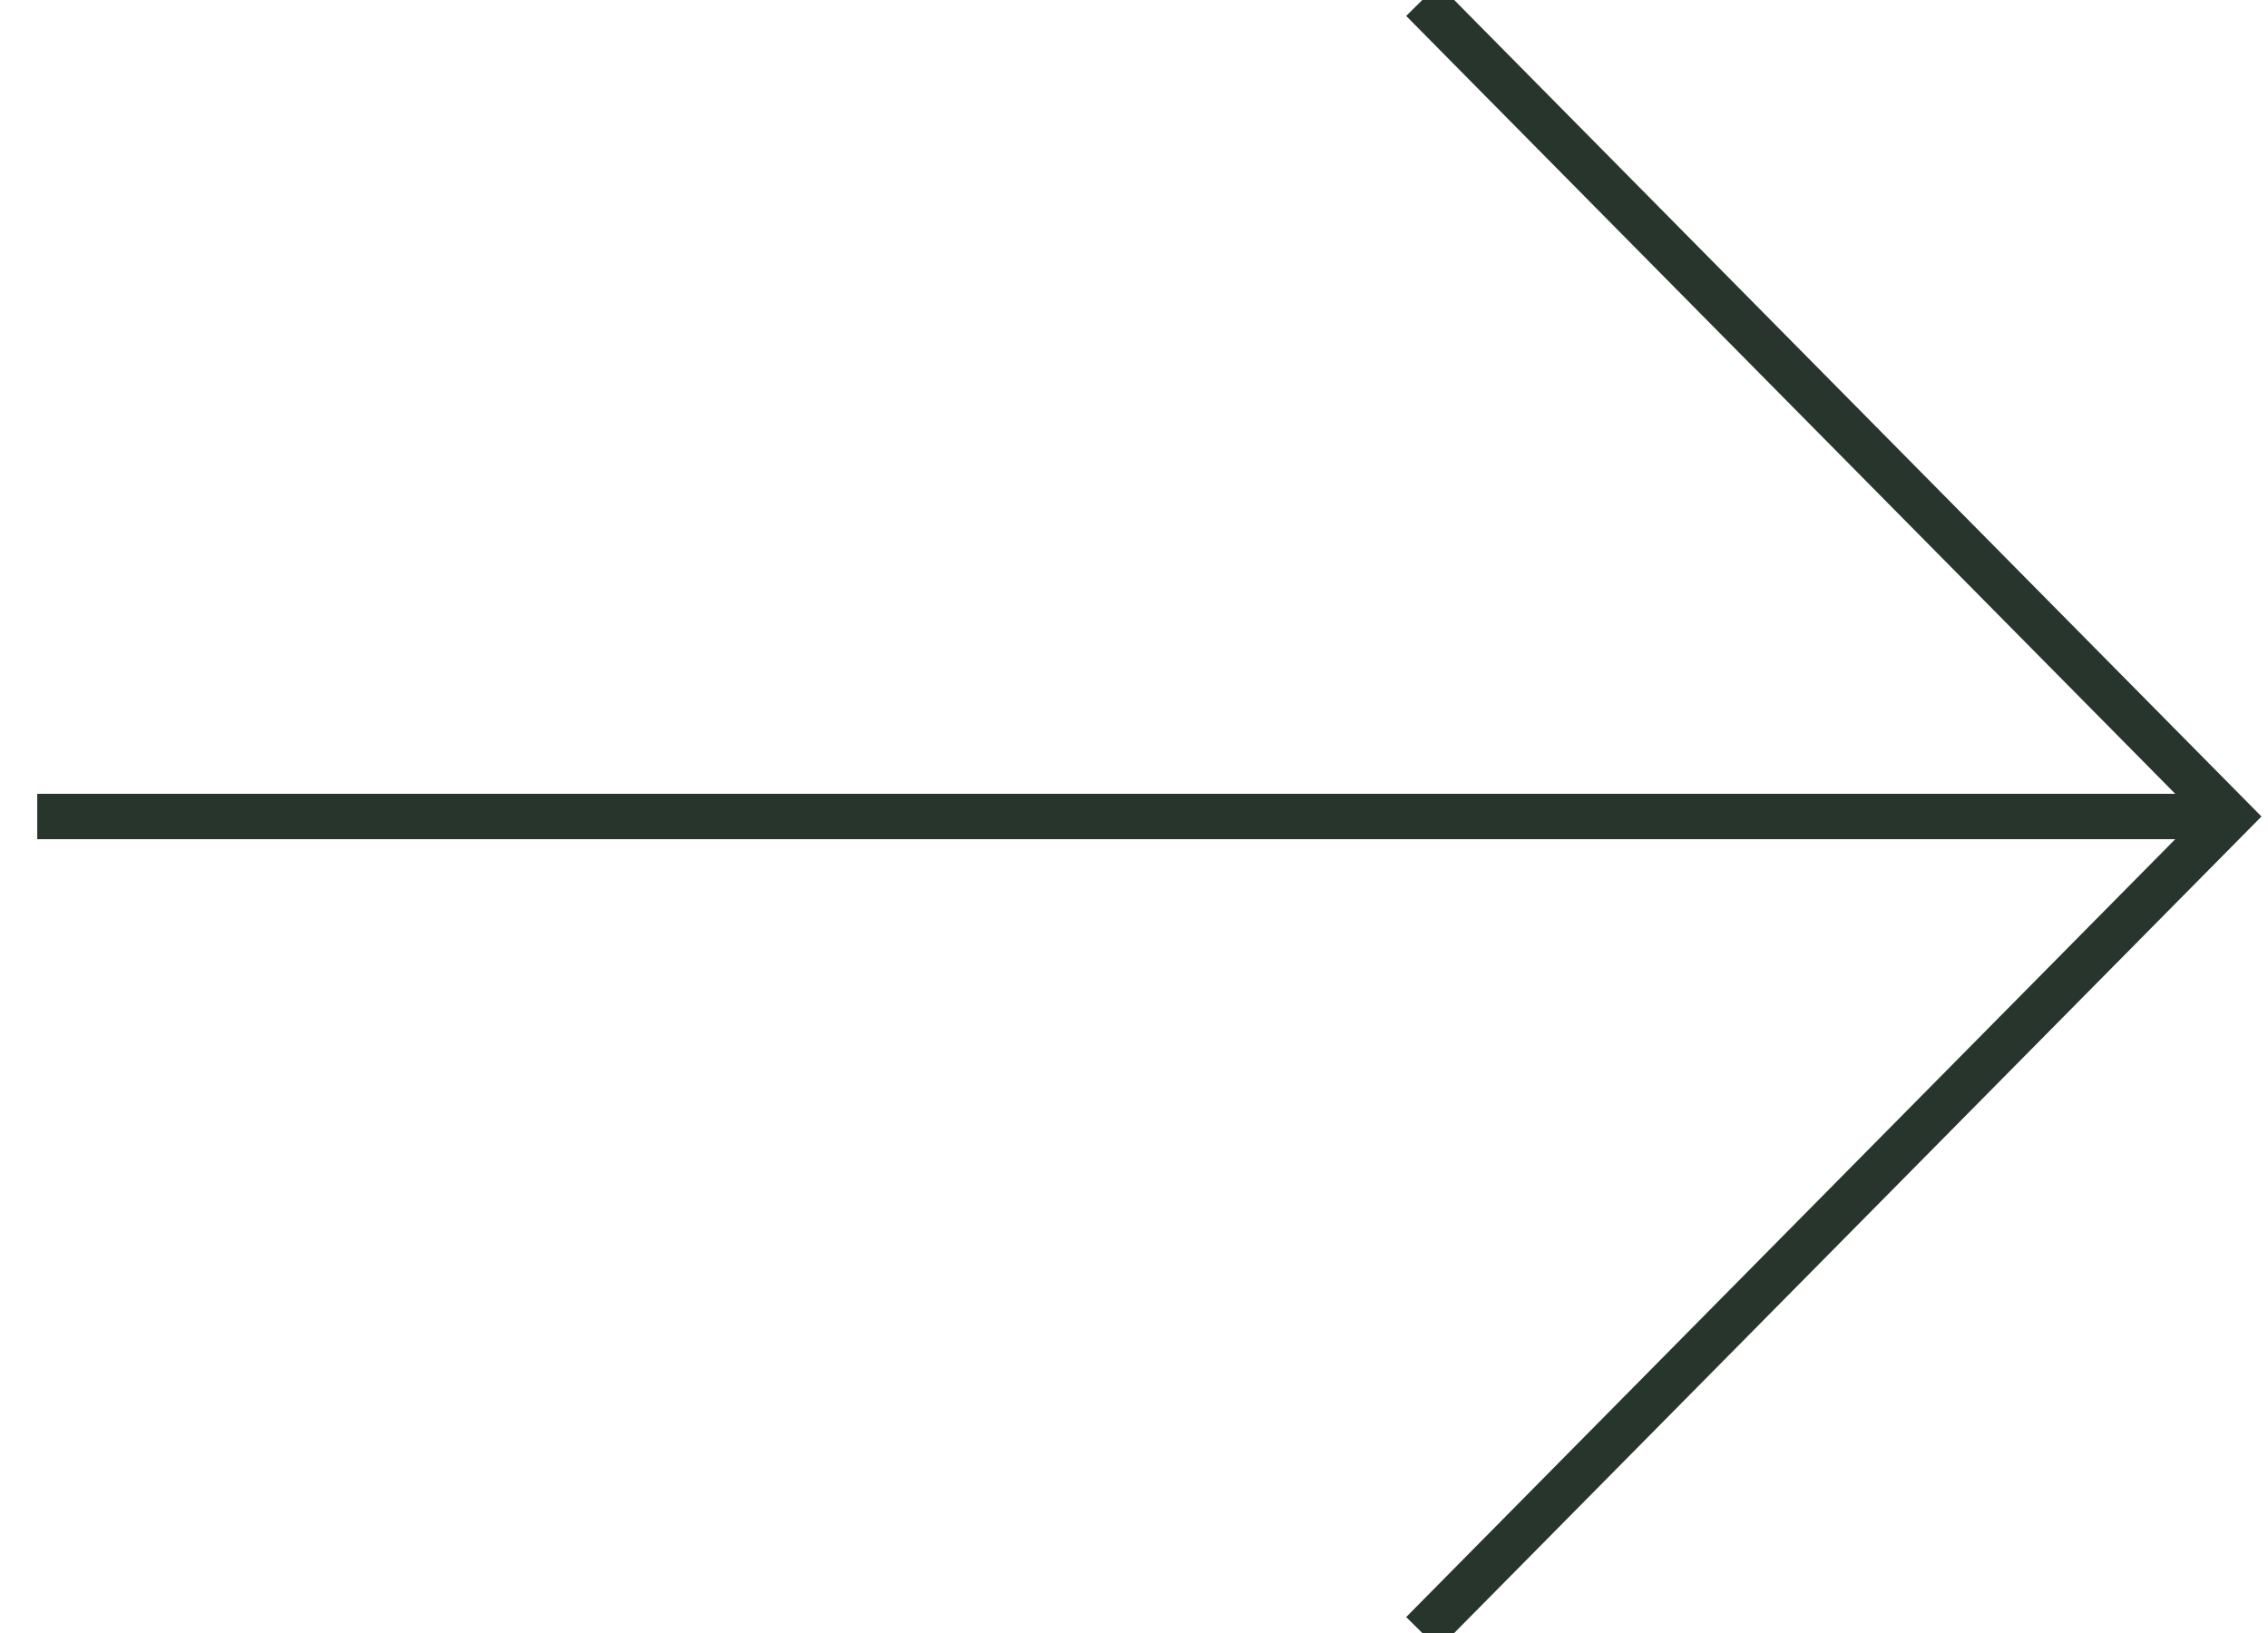
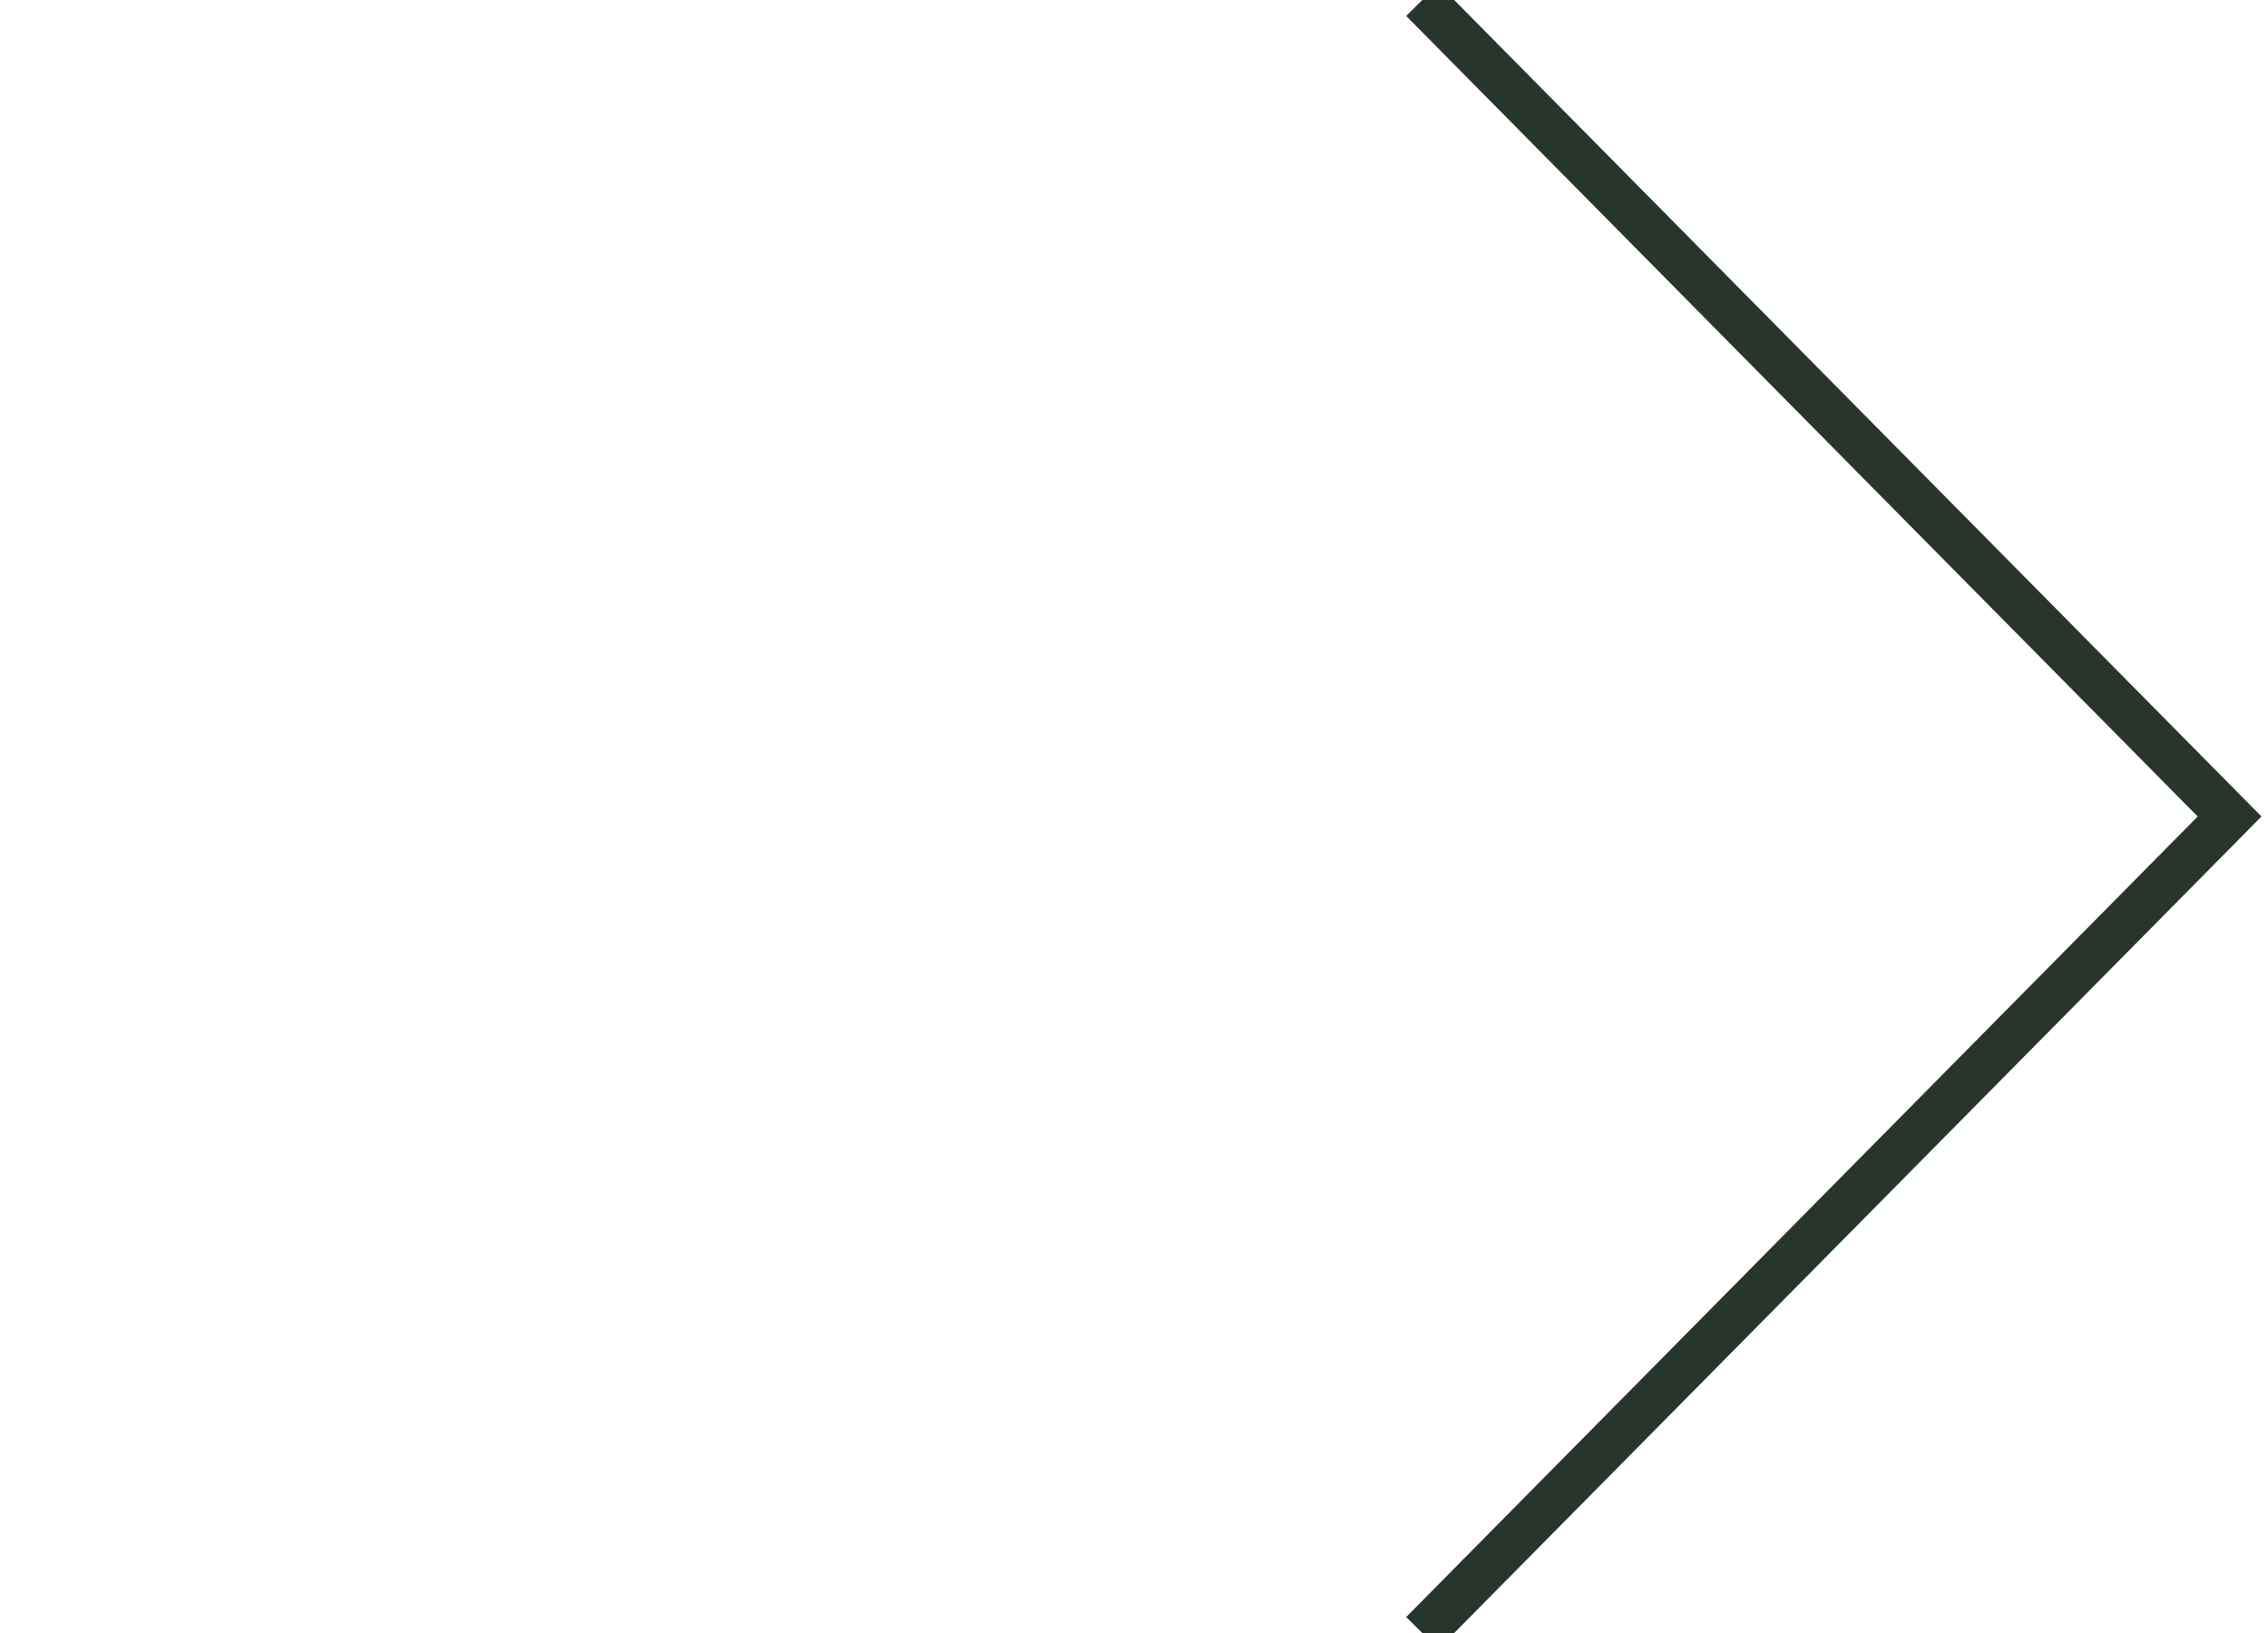
<svg xmlns="http://www.w3.org/2000/svg" width="50px" height="36px" viewBox="0 0 50 36" version="1.1">
  <g id="Desktop" stroke="none" stroke-width="1" fill="none" fill-rule="evenodd">
    <g id="M&amp;E" transform="translate(-1225, -1506)" fill-rule="nonzero" stroke="#28352D">
      <g id="Group" transform="translate(166, 1192)">
        <g id="Group-Copy-3" transform="translate(1084, 332) rotate(-90) translate(-1084, -332) translate(1066, 307)">
-           <path d="M18,0.821 L18,49.186" id="Path-3" />
          <polyline id="Path-4" points="0 31.356 18 49.153 36 31.356" />
        </g>
      </g>
    </g>
  </g>
</svg>